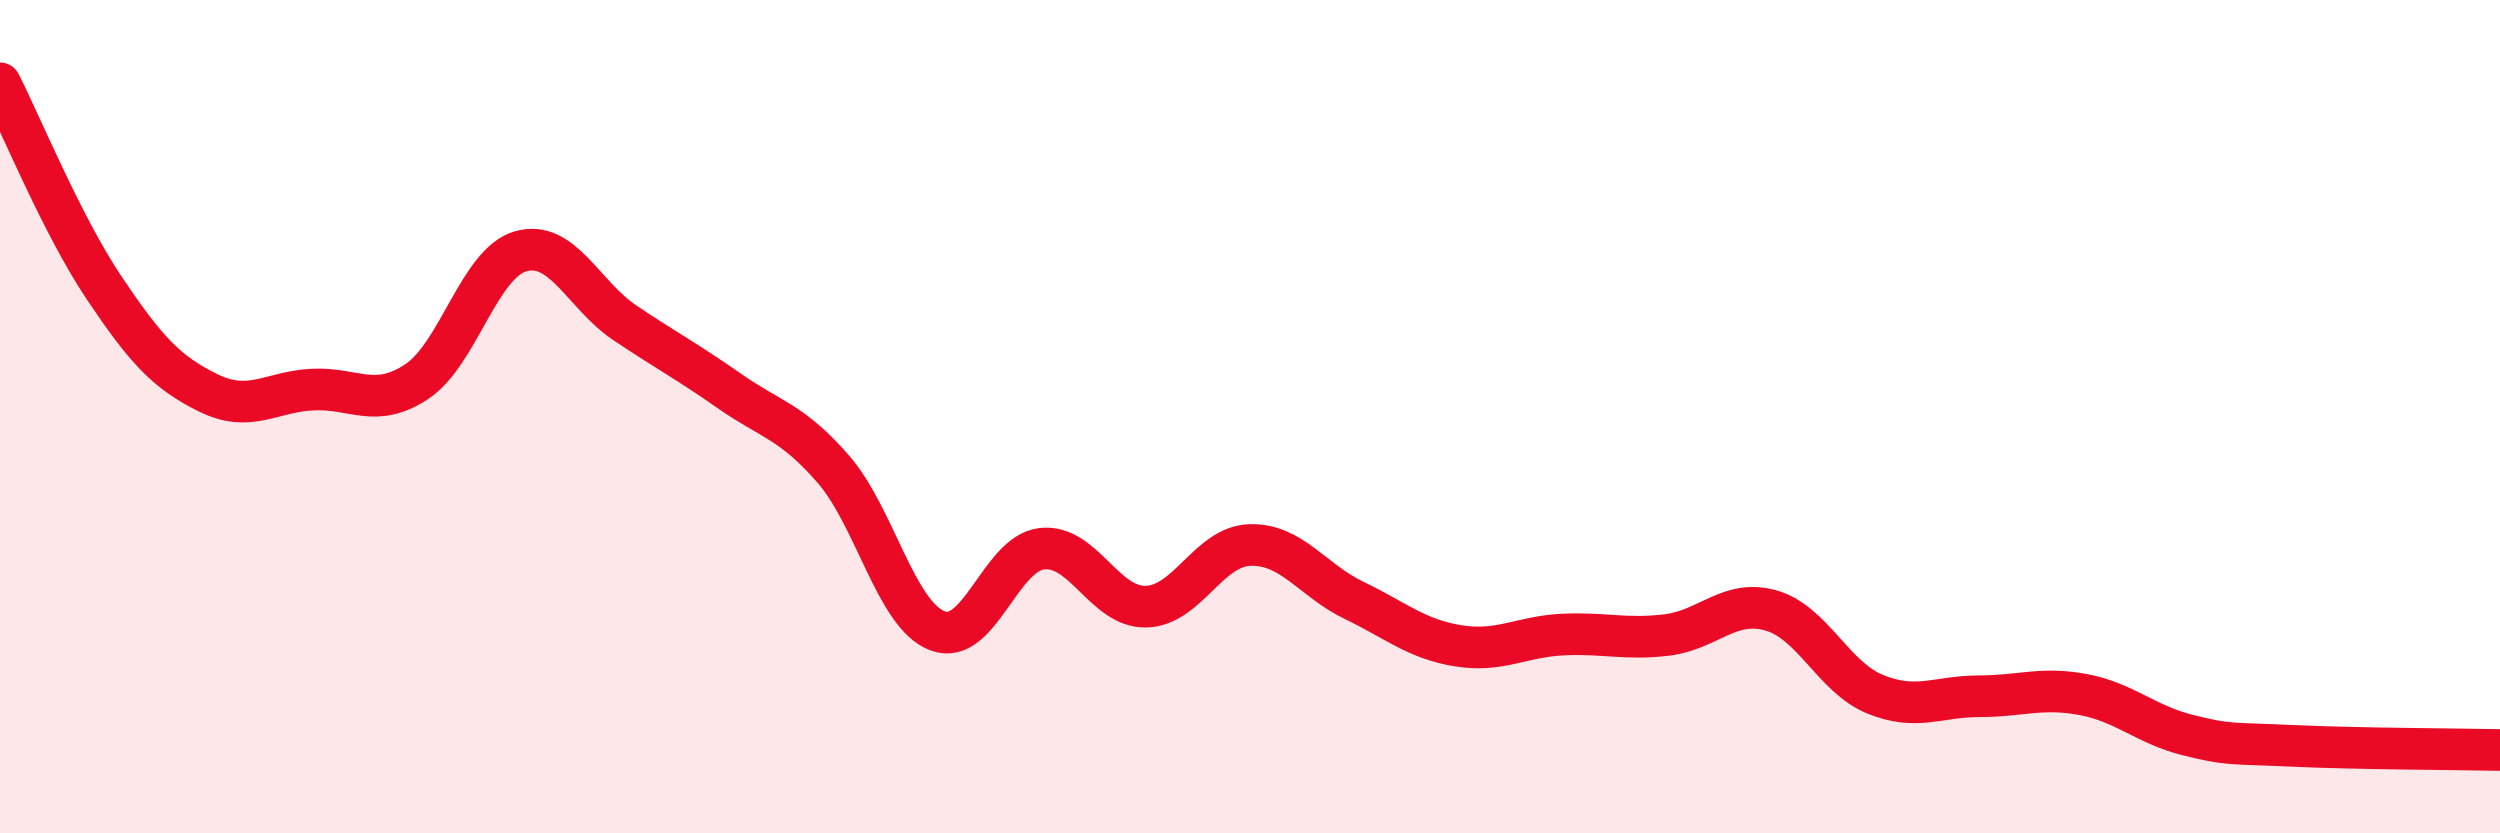
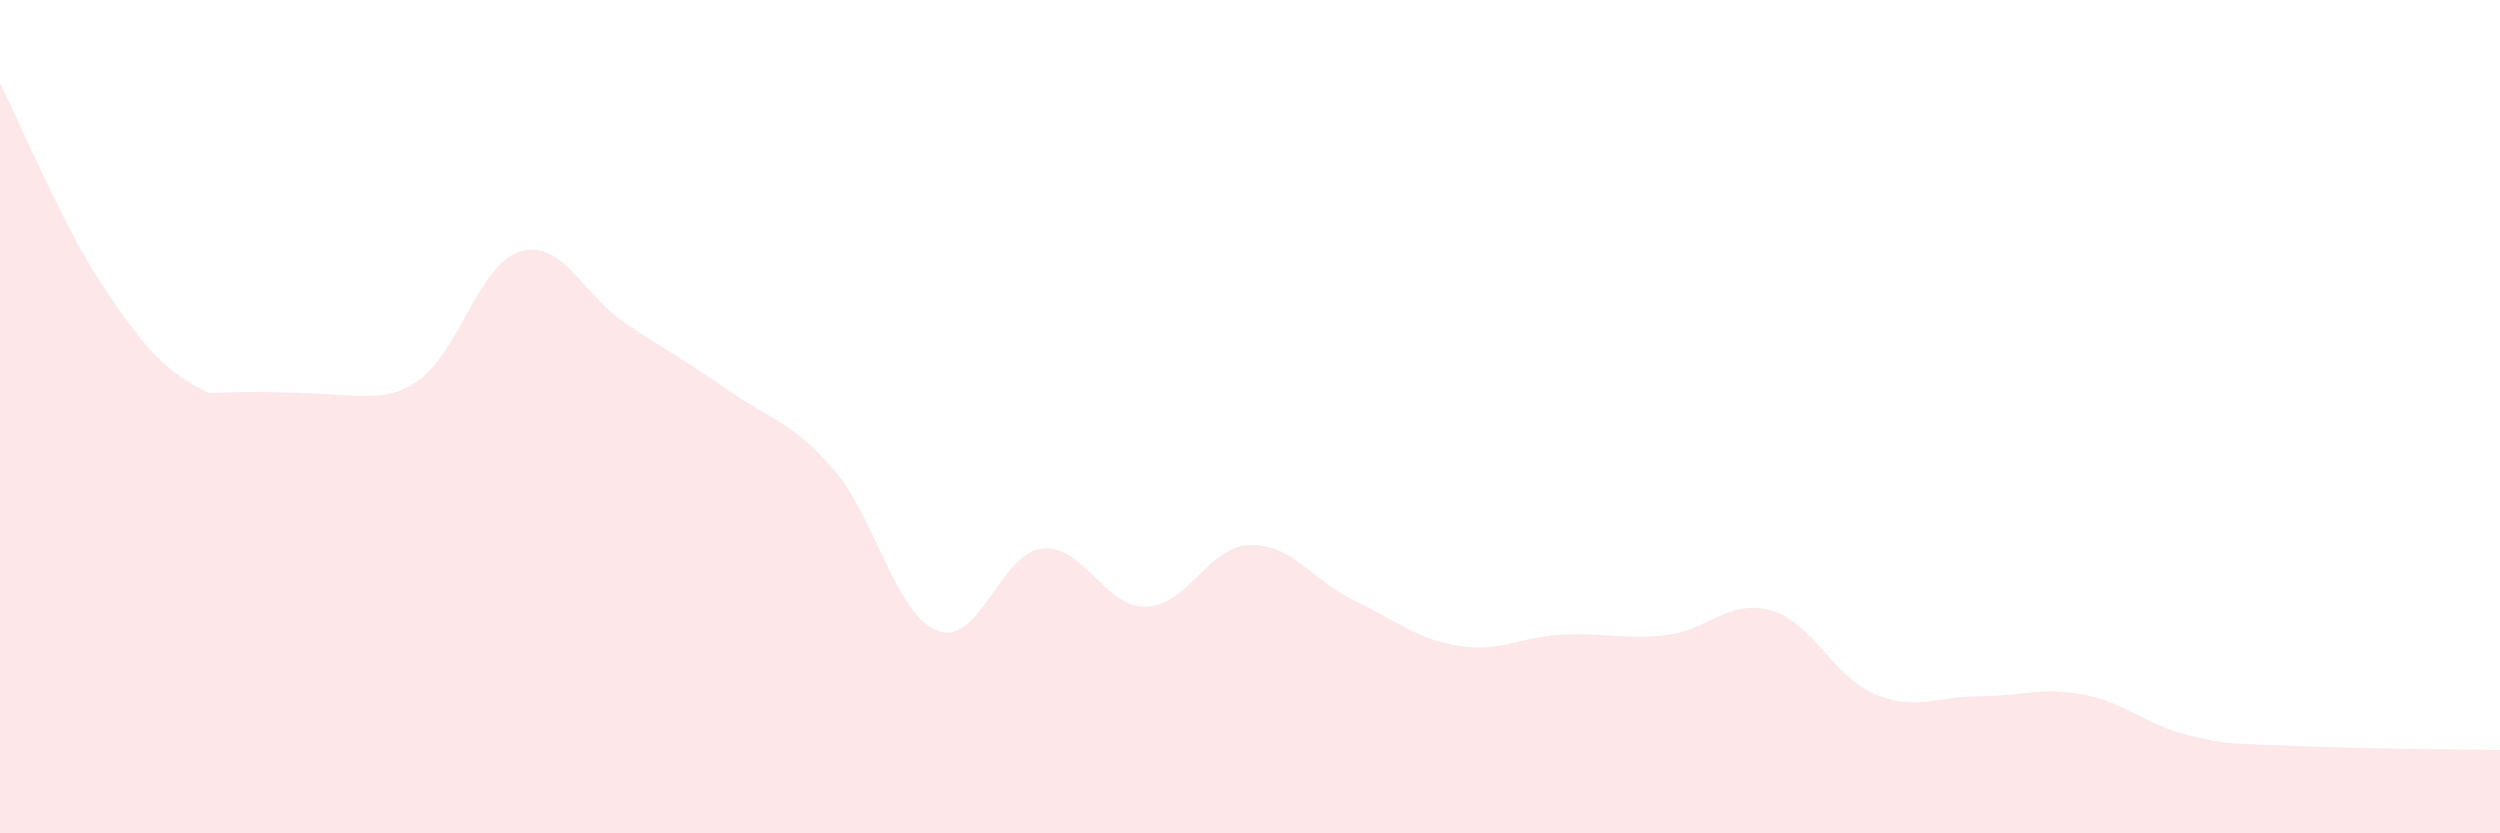
<svg xmlns="http://www.w3.org/2000/svg" width="60" height="20" viewBox="0 0 60 20">
-   <path d="M 0,2 C 0.5,2.98 1.5,5.42 2.5,6.91 C 3.5,8.4 4,8.94 5,9.43 C 6,9.92 6.5,9.4 7.5,9.35 C 8.5,9.3 9,9.82 10,9.16 C 11,8.5 11.5,6.31 12.5,6.03 C 13.5,5.75 14,7.08 15,7.75 C 16,8.42 16.5,8.68 17.5,9.38 C 18.5,10.08 19,10.11 20,11.26 C 21,12.41 21.5,14.76 22.5,15.14 C 23.5,15.52 24,13.29 25,13.17 C 26,13.05 26.5,14.58 27.5,14.56 C 28.5,14.54 29,13.11 30,13.08 C 31,13.05 31.5,13.93 32.5,14.41 C 33.5,14.89 34,15.34 35,15.5 C 36,15.66 36.5,15.28 37.5,15.23 C 38.5,15.18 39,15.36 40,15.24 C 41,15.12 41.5,14.37 42.5,14.65 C 43.5,14.93 44,16.25 45,16.66 C 46,17.07 46.5,16.71 47.5,16.71 C 48.5,16.71 49,16.48 50,16.67 C 51,16.86 51.5,17.39 52.5,17.64 C 53.5,17.89 53.5,17.83 55,17.9 C 56.5,17.97 59,17.98 60,18L60 20L0 20Z" fill="#EB0A25" opacity="0.1" stroke-linecap="round" stroke-linejoin="round" />
-   <path d="M 0,2 C 0.5,2.98 1.5,5.42 2.5,6.91 C 3.5,8.4 4,8.94 5,9.43 C 6,9.92 6.5,9.4 7.5,9.35 C 8.5,9.3 9,9.82 10,9.16 C 11,8.5 11.5,6.31 12.5,6.03 C 13.5,5.75 14,7.08 15,7.75 C 16,8.42 16.5,8.68 17.5,9.38 C 18.5,10.08 19,10.11 20,11.26 C 21,12.41 21.5,14.76 22.5,15.14 C 23.5,15.52 24,13.29 25,13.17 C 26,13.05 26.5,14.58 27.5,14.56 C 28.5,14.54 29,13.11 30,13.08 C 31,13.05 31.5,13.93 32.5,14.41 C 33.5,14.89 34,15.34 35,15.5 C 36,15.66 36.5,15.28 37.5,15.23 C 38.5,15.18 39,15.36 40,15.24 C 41,15.12 41.5,14.37 42.5,14.65 C 43.5,14.93 44,16.25 45,16.66 C 46,17.07 46.5,16.71 47.5,16.71 C 48.5,16.71 49,16.48 50,16.67 C 51,16.86 51.5,17.39 52.5,17.64 C 53.5,17.89 53.5,17.83 55,17.9 C 56.5,17.97 59,17.98 60,18" stroke="#EB0A25" stroke-width="1" fill="none" stroke-linecap="round" stroke-linejoin="round" />
+   <path d="M 0,2 C 0.5,2.98 1.5,5.42 2.5,6.91 C 3.5,8.4 4,8.94 5,9.43 C 8.5,9.3 9,9.82 10,9.16 C 11,8.5 11.5,6.31 12.5,6.03 C 13.5,5.75 14,7.08 15,7.75 C 16,8.42 16.5,8.68 17.5,9.38 C 18.5,10.08 19,10.11 20,11.26 C 21,12.41 21.5,14.76 22.5,15.14 C 23.5,15.52 24,13.29 25,13.17 C 26,13.05 26.5,14.58 27.5,14.56 C 28.5,14.54 29,13.11 30,13.08 C 31,13.05 31.5,13.93 32.5,14.41 C 33.5,14.89 34,15.34 35,15.5 C 36,15.66 36.5,15.28 37.5,15.23 C 38.5,15.18 39,15.36 40,15.24 C 41,15.12 41.5,14.37 42.5,14.65 C 43.5,14.93 44,16.25 45,16.66 C 46,17.07 46.5,16.71 47.5,16.71 C 48.5,16.71 49,16.48 50,16.67 C 51,16.86 51.5,17.39 52.5,17.64 C 53.5,17.89 53.5,17.83 55,17.9 C 56.5,17.97 59,17.98 60,18L60 20L0 20Z" fill="#EB0A25" opacity="0.1" stroke-linecap="round" stroke-linejoin="round" />
</svg>